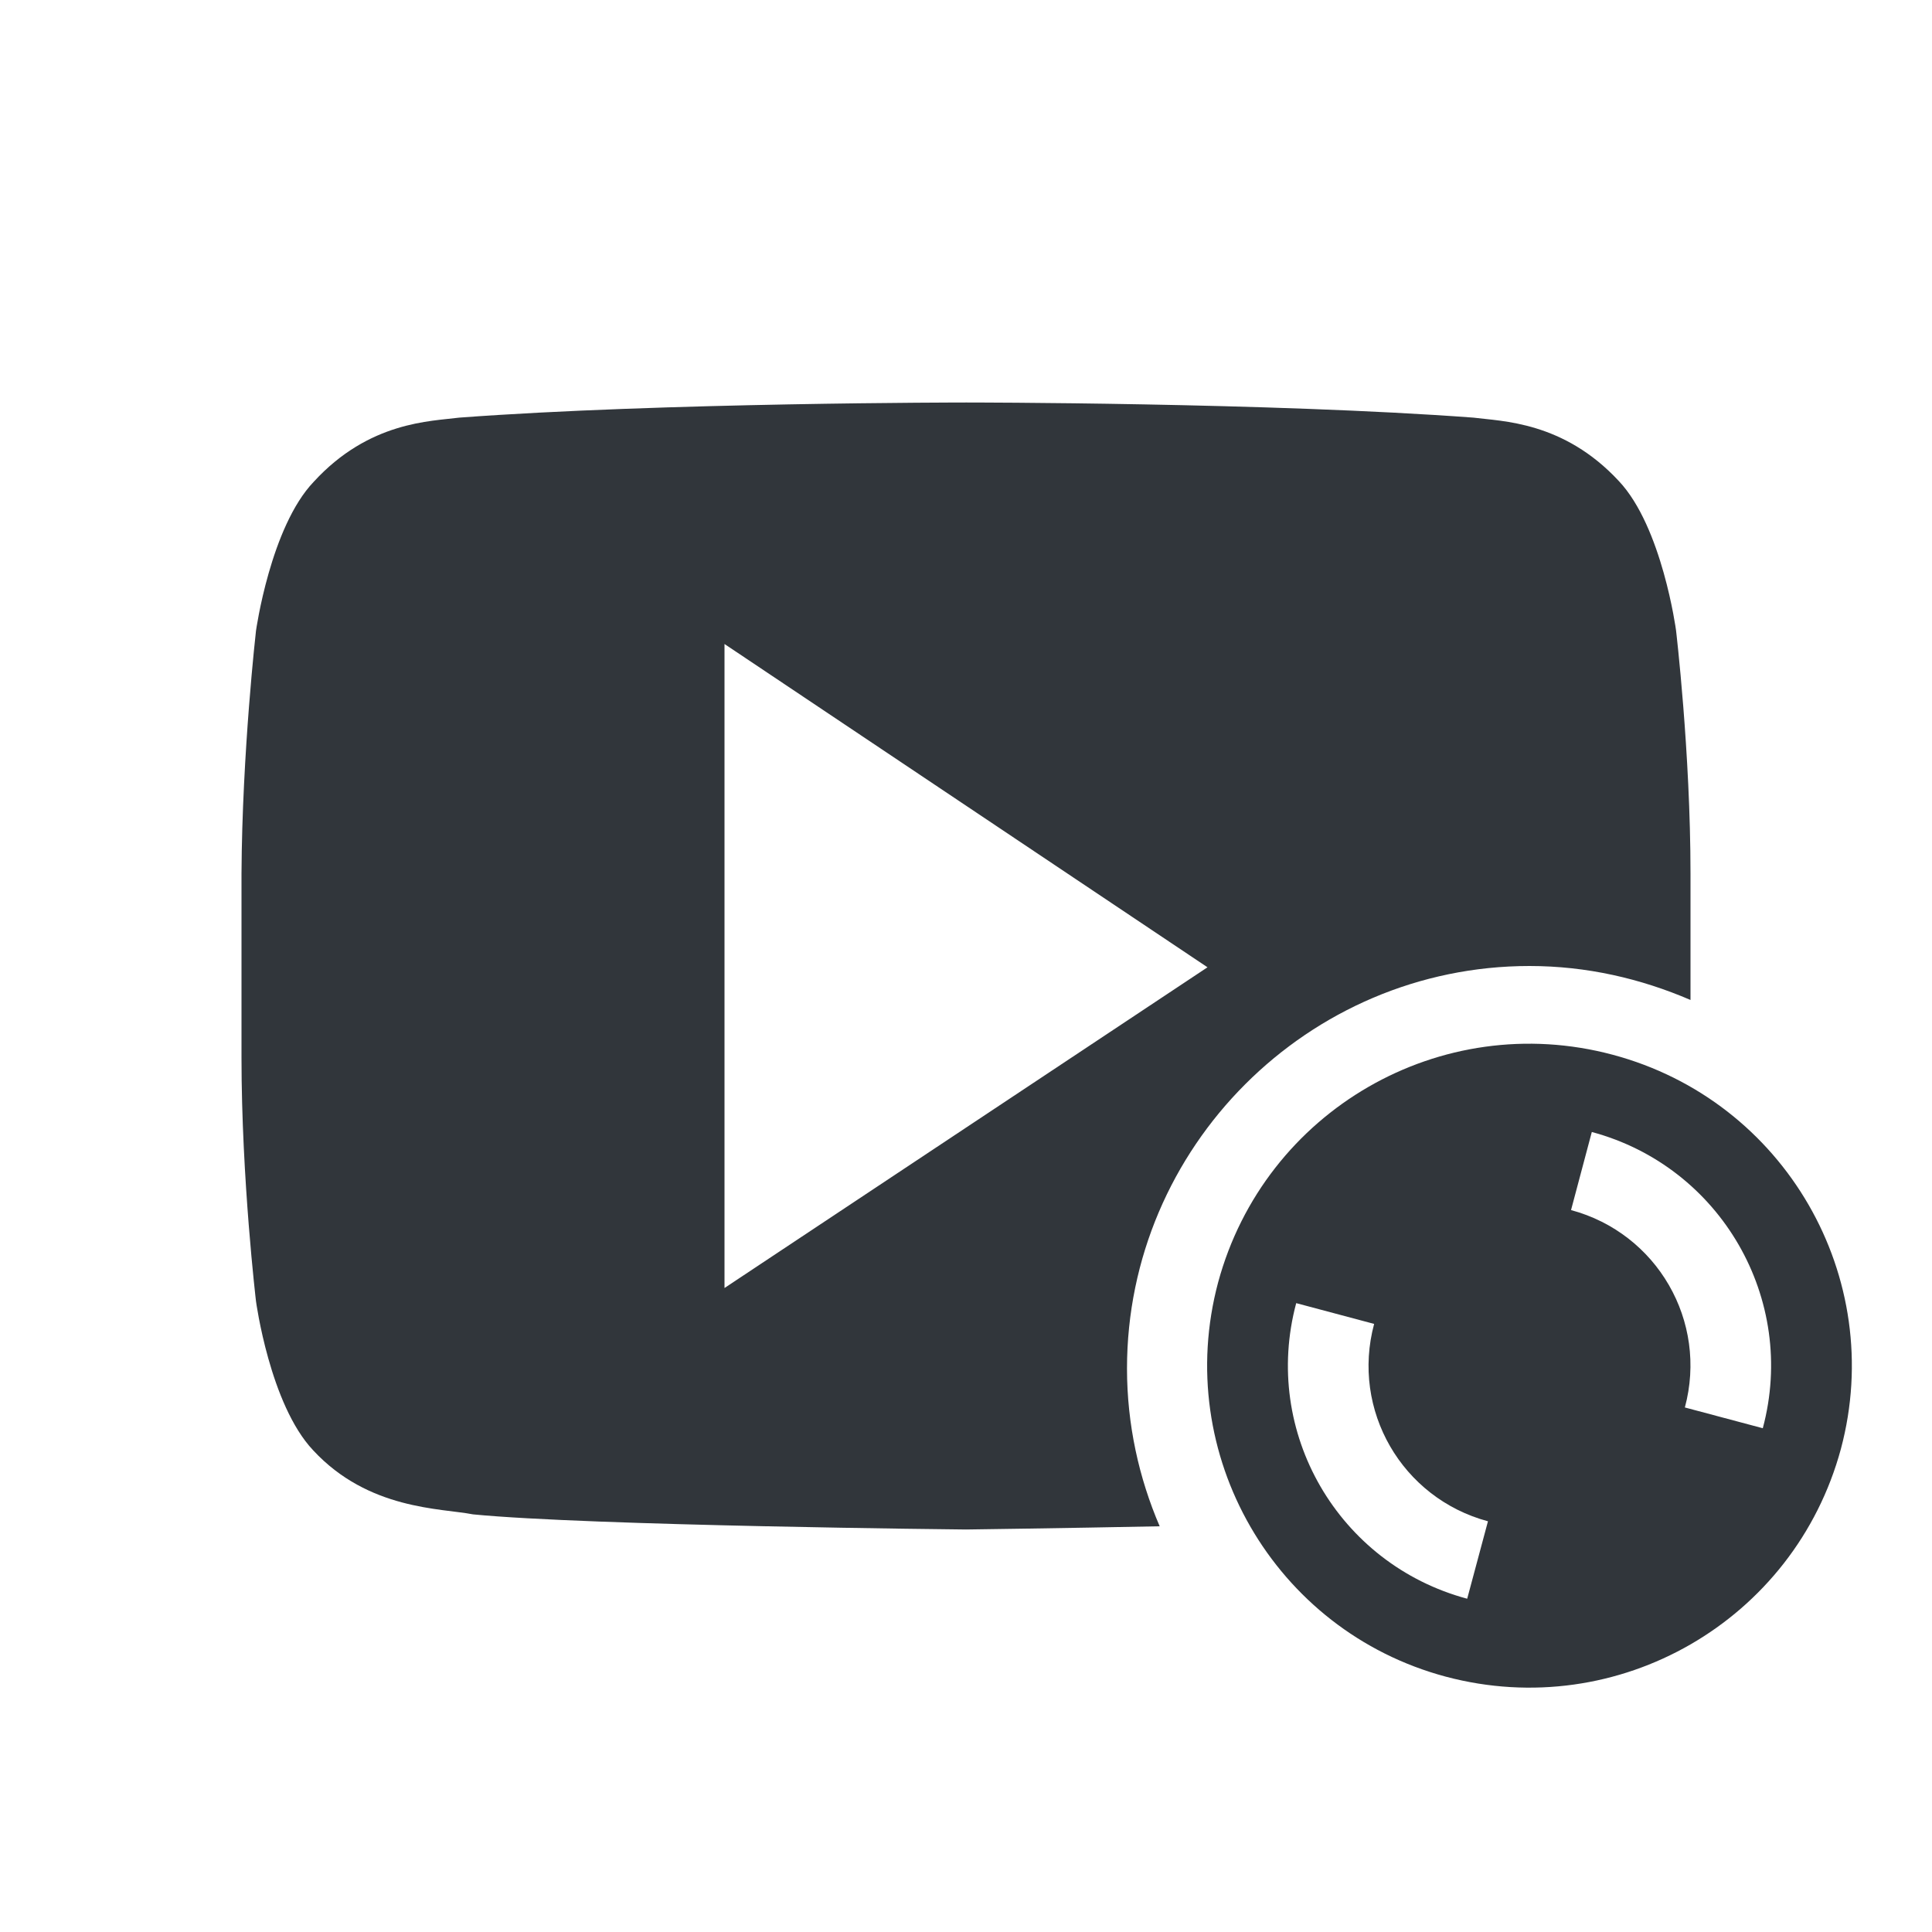
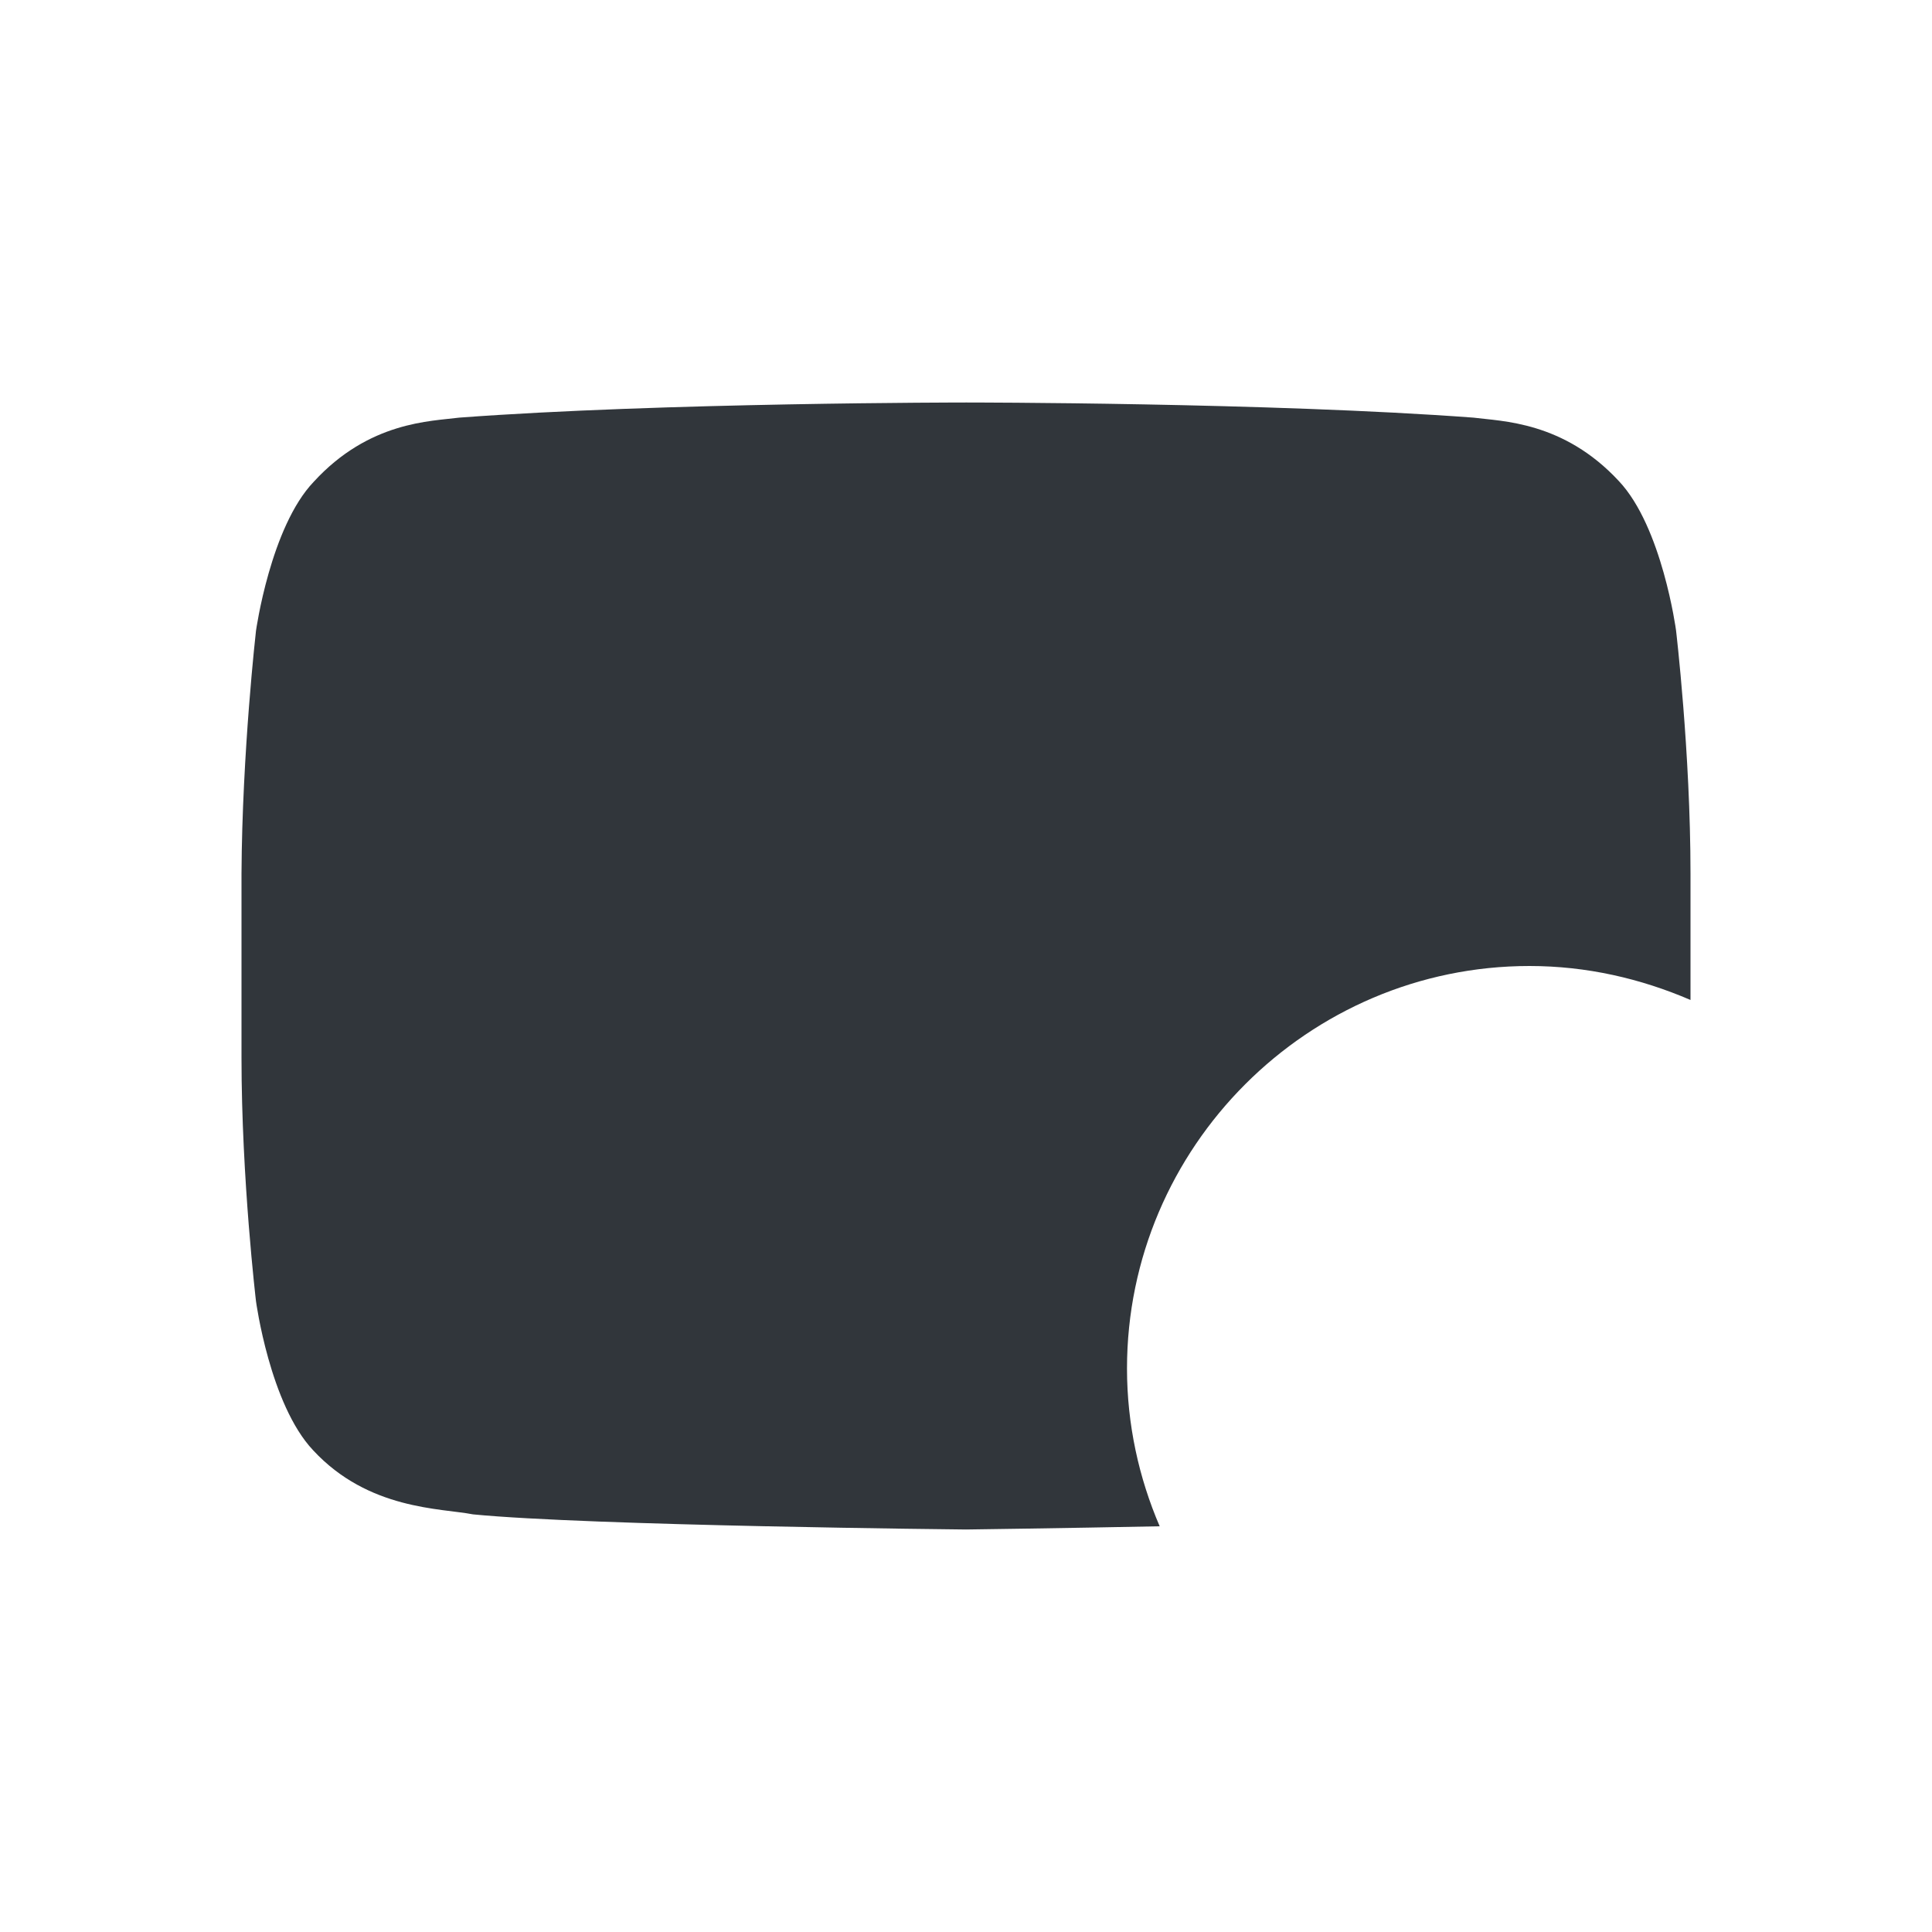
<svg xmlns="http://www.w3.org/2000/svg" width="12pt" height="12pt" version="1.1" viewBox="0 0 12 12">
  <g>
-     <path style="fill:rgb(19.216%,21.176%,23.137%)" d="M 6 2.5 C 6 2.5 4.109 2.5 2.852 2.594 C 2.676 2.617 2.293 2.617 1.949 2.992 C 1.68 3.273 1.59 3.918 1.59 3.918 C 1.59 3.918 1.504 4.672 1.5 5.426 L 1.5 6.57 C 1.5 7.324 1.59 8.082 1.59 8.082 C 1.59 8.082 1.676 8.723 1.945 9.008 C 2.289 9.379 2.738 9.367 2.938 9.406 C 3.66 9.477 6 9.5 6 9.5 C 6 9.5 6.605 9.492 7.203 9.48 C 7.074 9.18 7 8.848 7 8.5 C 7 7.125 8.125 6 9.5 6 C 9.855 6 10.191 6.078 10.5 6.211 L 10.5 5.426 C 10.5 4.672 10.41 3.914 10.41 3.914 C 10.41 3.914 10.324 3.273 10.055 2.988 C 9.711 2.617 9.328 2.617 9.152 2.594 C 7.891 2.5 6.004 2.5 6.004 2.5 Z M 4.5 4 L 7.5 6.008 L 4.5 8 Z M 4.5 4" />
-     <path style="fill:rgb(19.216%,21.176%,23.137%)" d="M 10.016 6.551 C 8.949 6.266 7.855 6.898 7.566 7.965 C 7.281 9.031 7.914 10.129 8.98 10.414 C 10.051 10.699 11.145 10.066 11.434 9 C 11.719 7.934 11.086 6.836 10.016 6.551 Z M 9.887 7.031 C 10.688 7.246 11.164 8.07 10.949 8.871 L 10.465 8.742 C 10.609 8.207 10.293 7.66 9.758 7.516 Z M 8.051 8.094 L 8.535 8.223 C 8.391 8.758 8.707 9.305 9.242 9.449 L 9.113 9.93 C 8.312 9.715 7.836 8.895 8.051 8.094 Z M 8.051 8.094" />
+     <path style="fill:rgb(19.216%,21.176%,23.137%)" d="M 6 2.5 C 6 2.5 4.109 2.5 2.852 2.594 C 2.676 2.617 2.293 2.617 1.949 2.992 C 1.68 3.273 1.59 3.918 1.59 3.918 C 1.59 3.918 1.504 4.672 1.5 5.426 L 1.5 6.57 C 1.5 7.324 1.59 8.082 1.59 8.082 C 1.59 8.082 1.676 8.723 1.945 9.008 C 2.289 9.379 2.738 9.367 2.938 9.406 C 3.66 9.477 6 9.5 6 9.5 C 6 9.5 6.605 9.492 7.203 9.48 C 7.074 9.18 7 8.848 7 8.5 C 7 7.125 8.125 6 9.5 6 C 9.855 6 10.191 6.078 10.5 6.211 L 10.5 5.426 C 10.5 4.672 10.41 3.914 10.41 3.914 C 10.41 3.914 10.324 3.273 10.055 2.988 C 9.711 2.617 9.328 2.617 9.152 2.594 C 7.891 2.5 6.004 2.5 6.004 2.5 Z M 4.5 4 L 7.5 6.008 Z M 4.5 4" />
  </g>
</svg>